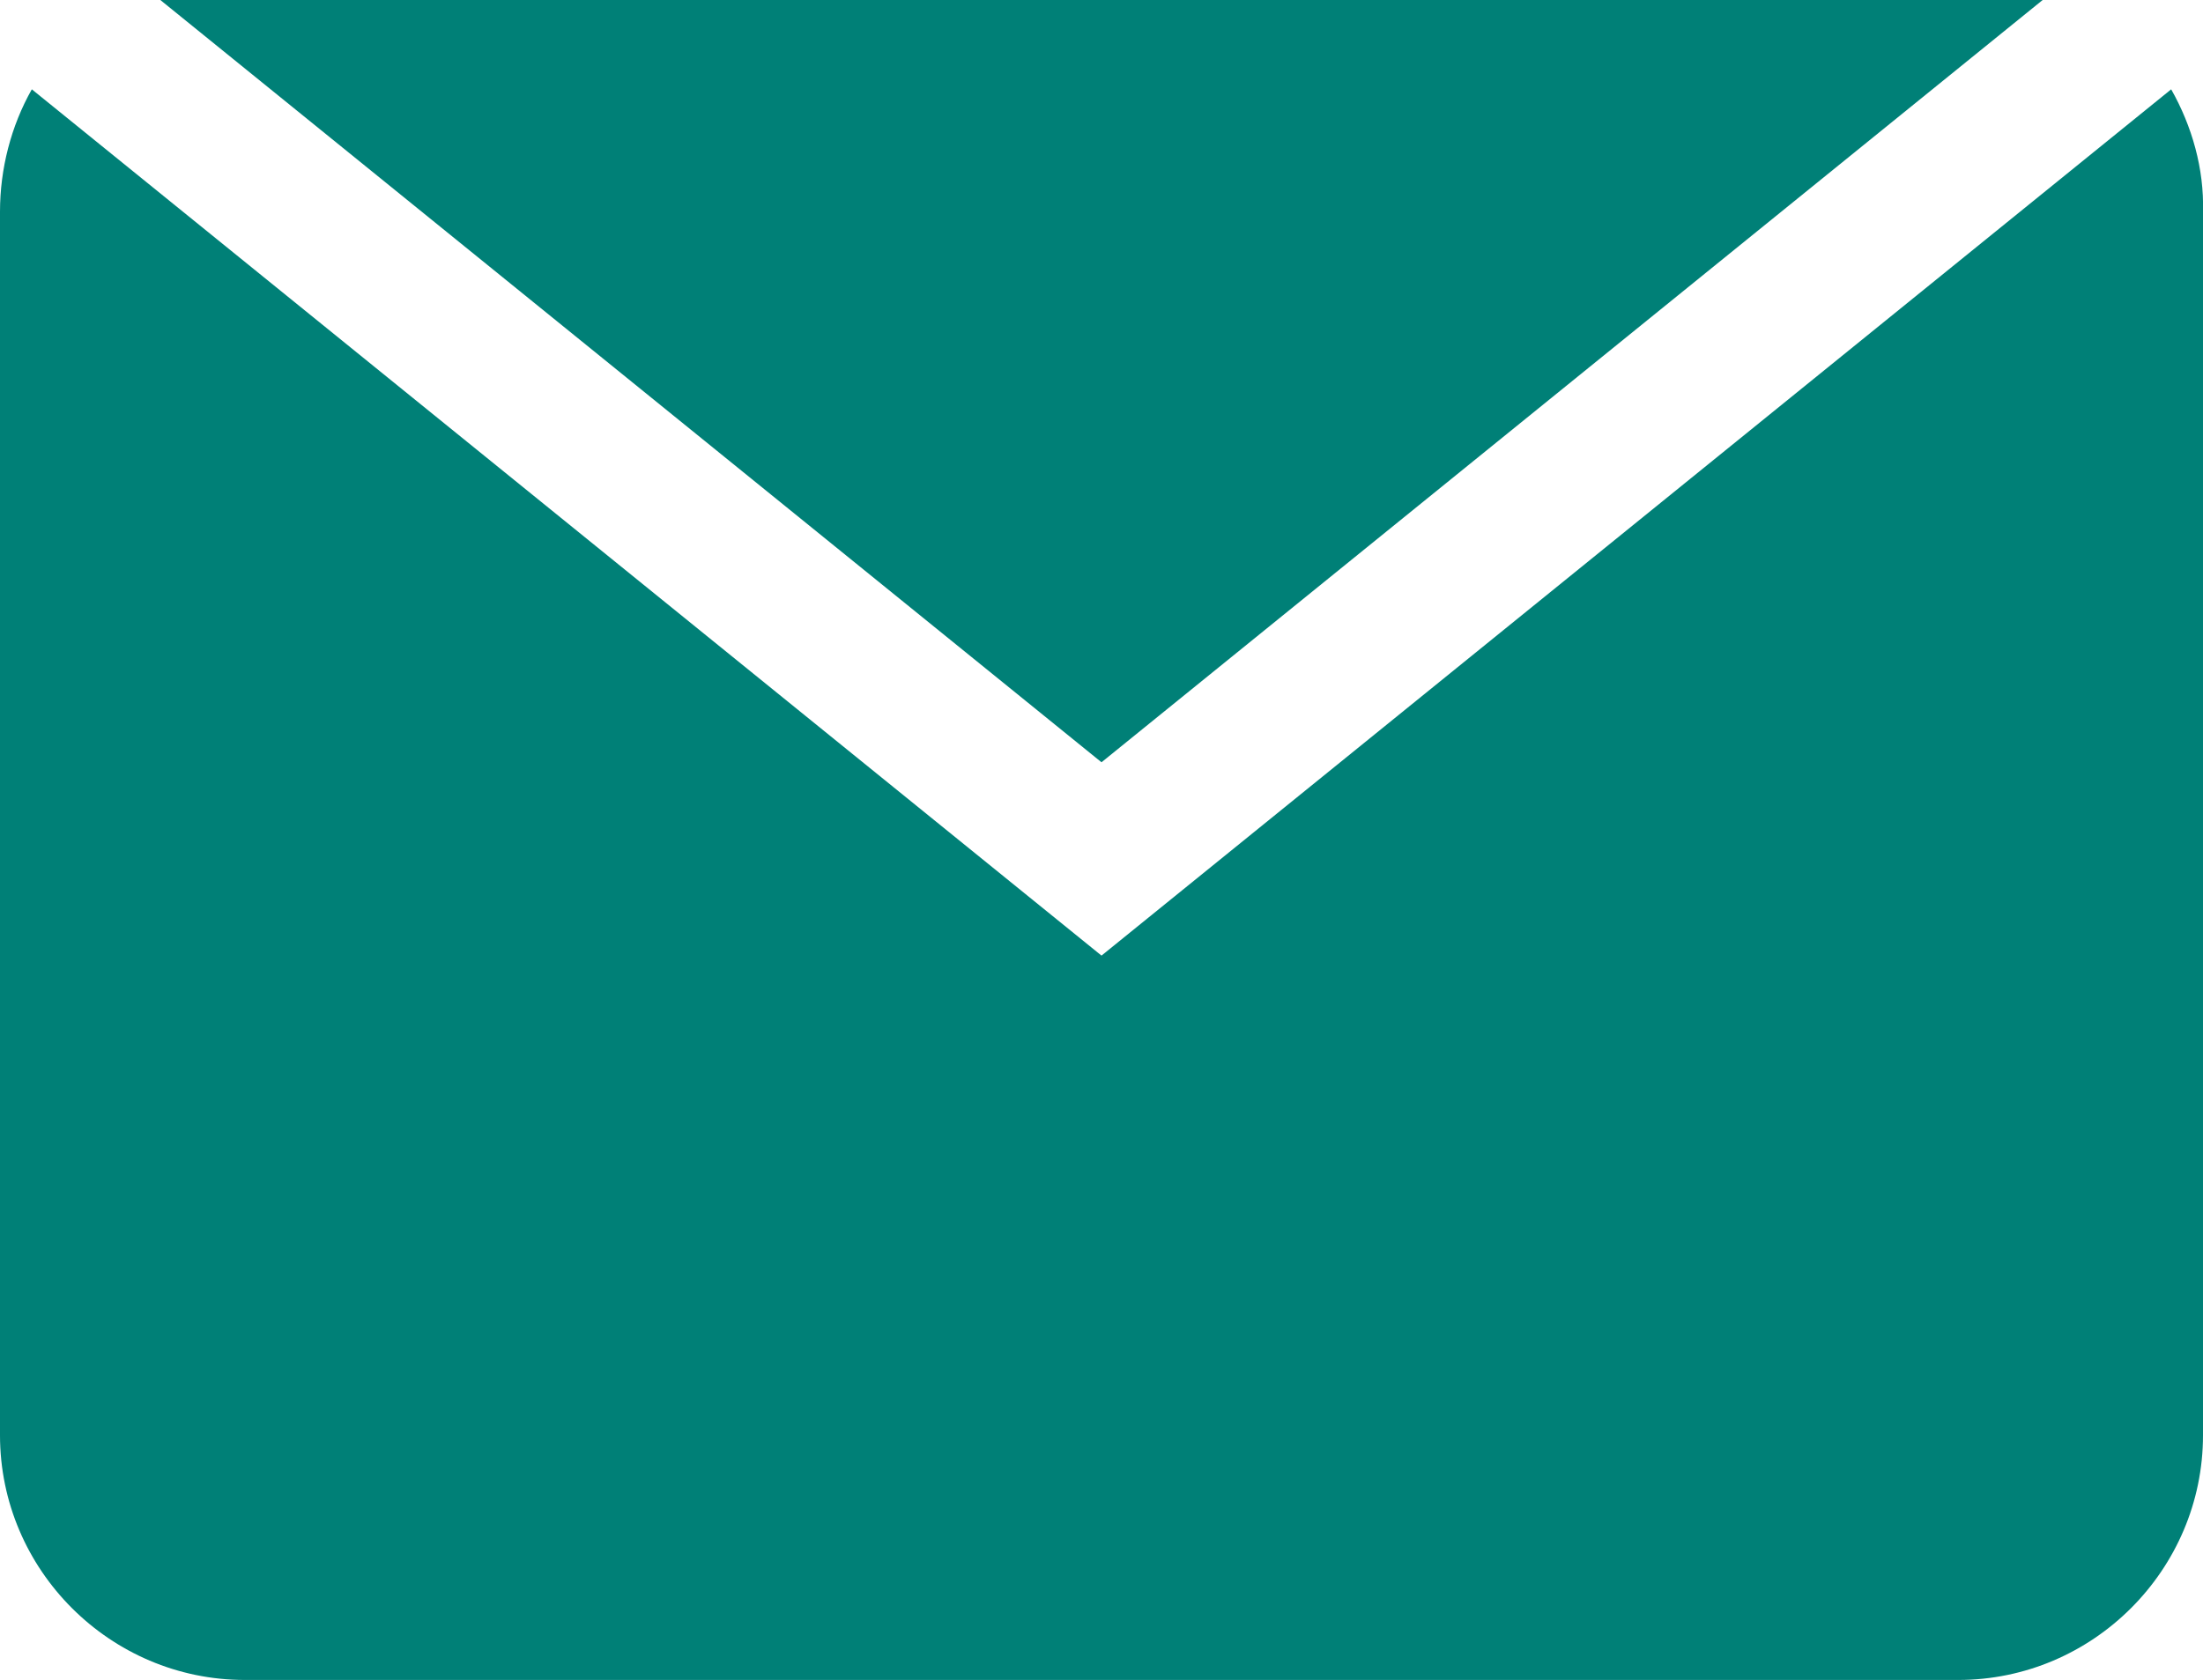
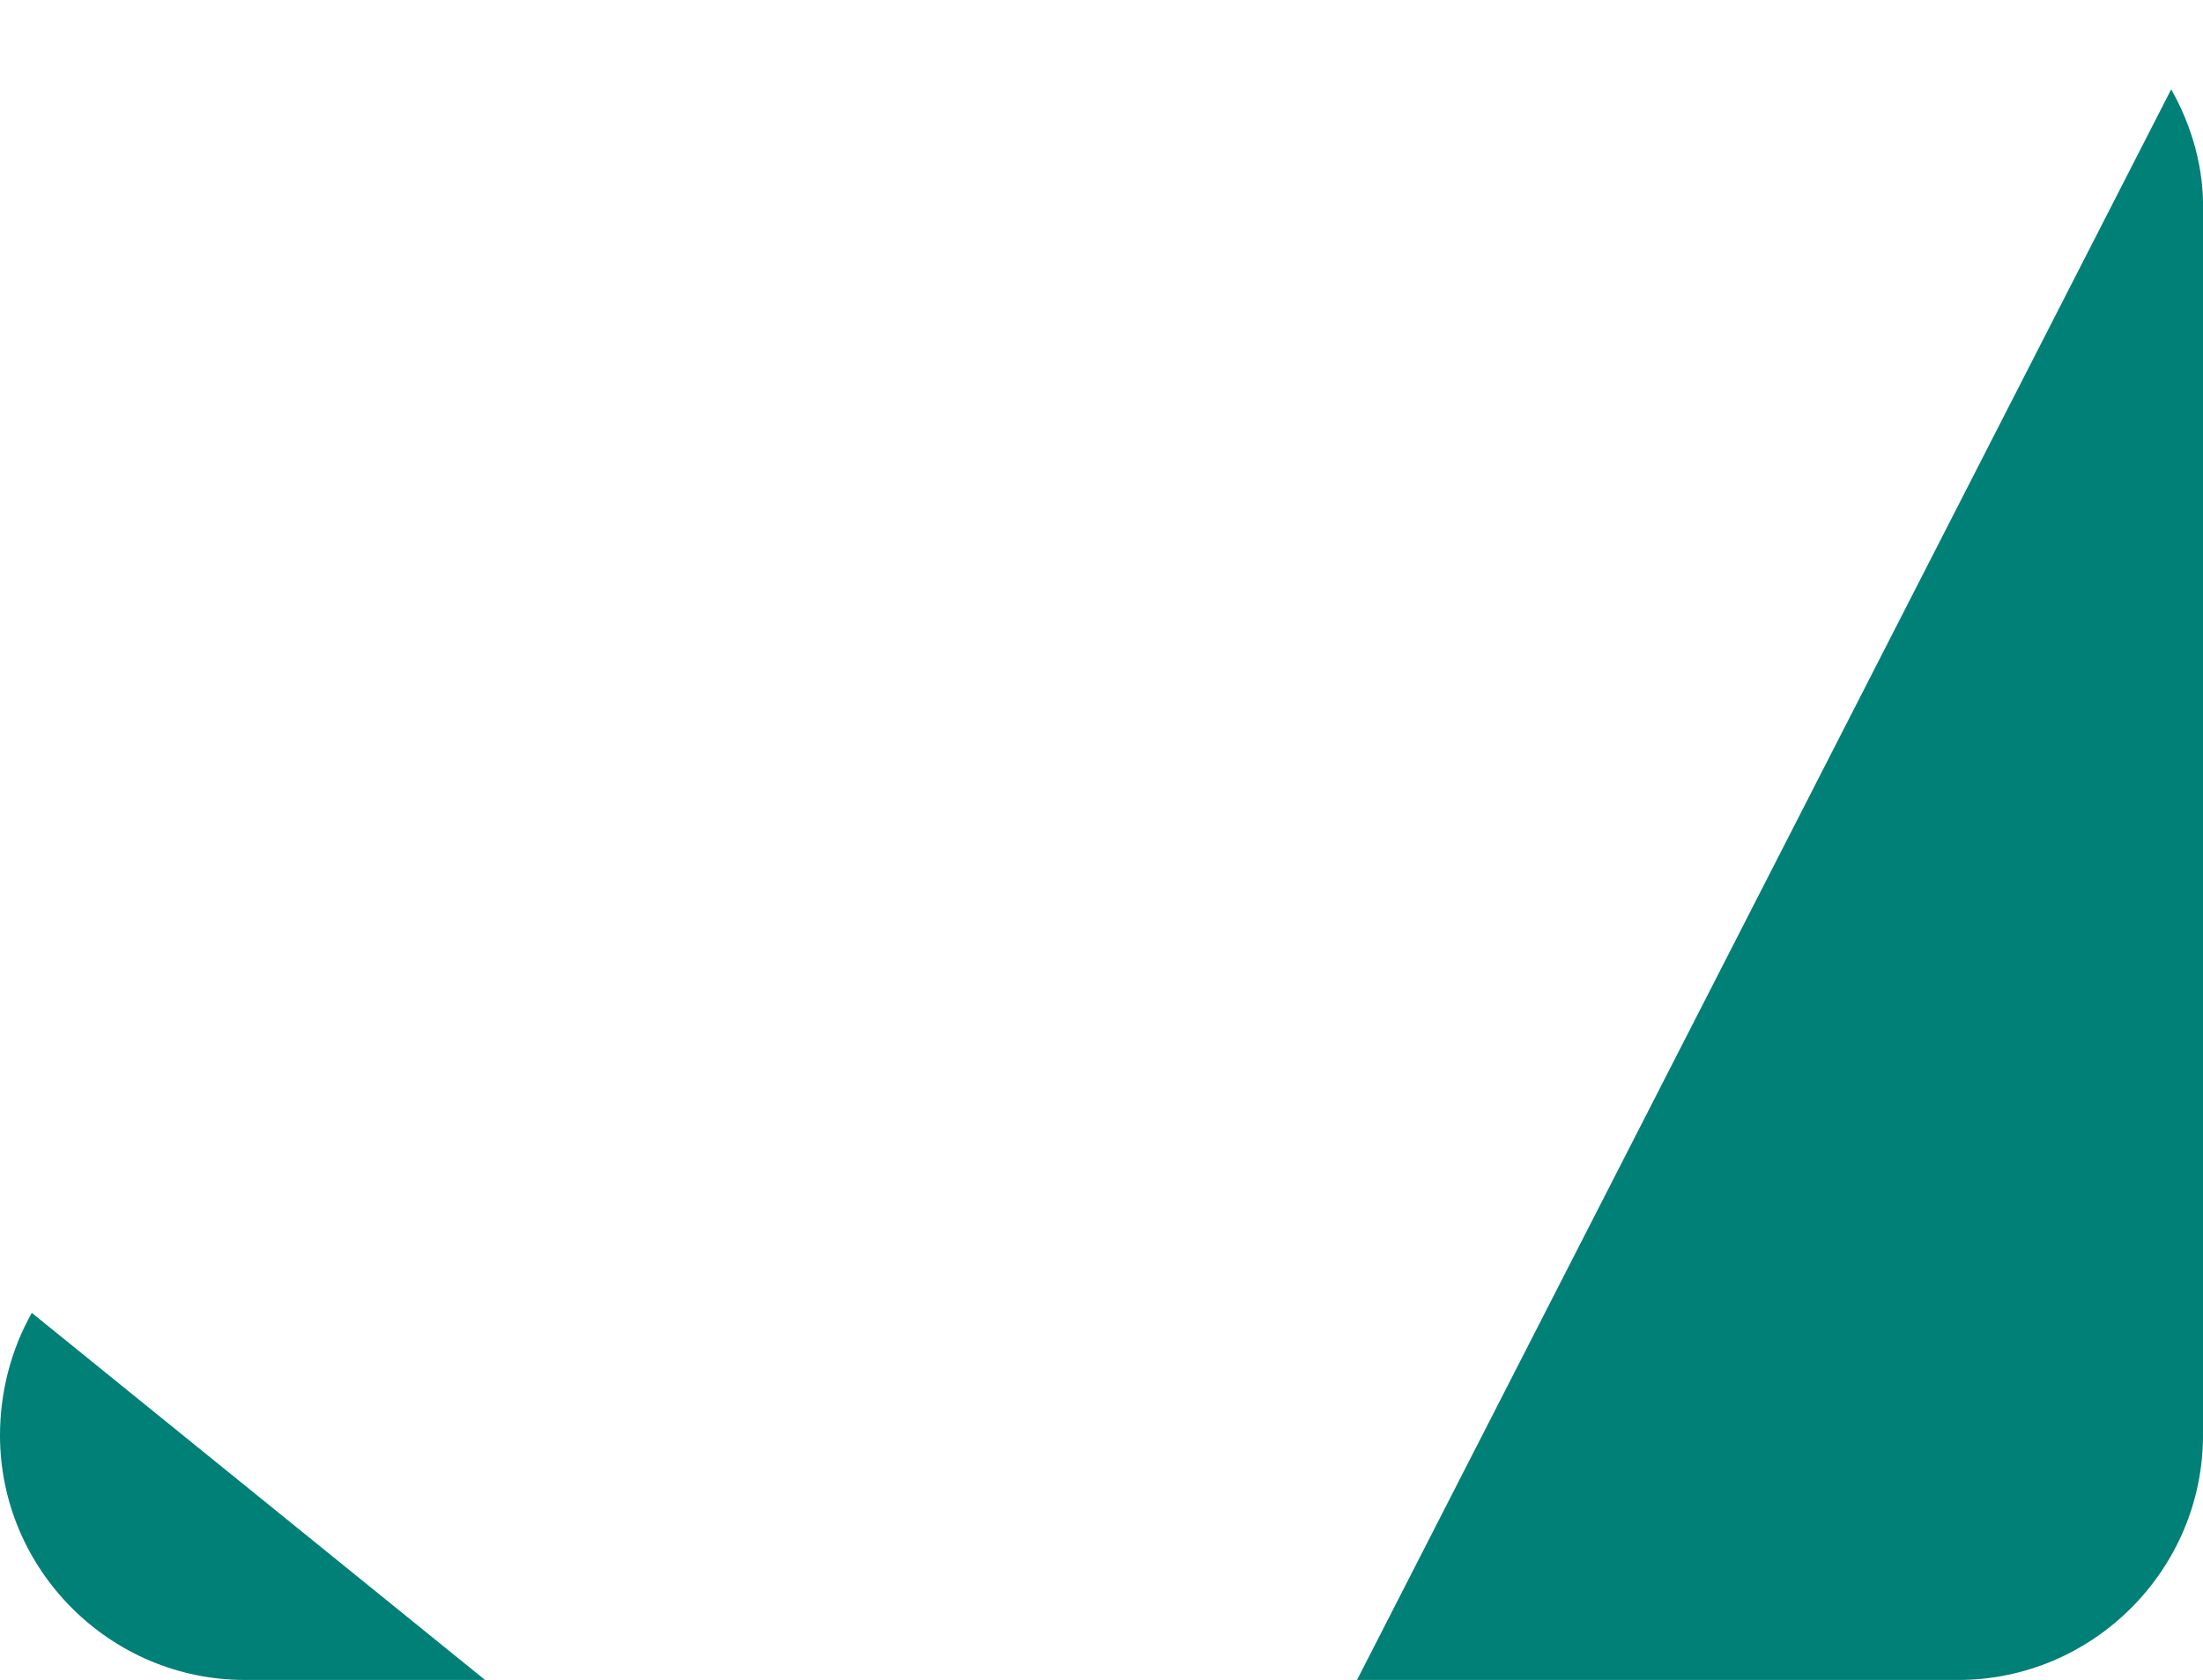
<svg xmlns="http://www.w3.org/2000/svg" id="_レイヤー_2" data-name="レイヤー 2" viewBox="0 0 18 13.73">
  <defs>
    <style>
      .cls-1 {
        fill: #008077;
      }
    </style>
  </defs>
  <g id="_レイヤー_1-2" data-name=" レイヤー 1">
    <g id="ico_mail" data-name="ico mail">
-       <path id="_前面オブジェクトで型抜き_1" data-name=" 前面オブジェクトで型抜き 1" class="cls-1" d="M16,13.73H2c-1.1,0-2-.9-2-2V1.73c0-.35.09-.7.26-1l8.74,7.08L17.74.73c.17.3.27.65.26,1v10c0,1.1-.9,2-2,2Z" />
-       <path id="iconmonstr-email-3" class="cls-1" d="M9,6.23L1.31,0h15.38l-7.69,6.23Z" />
+       <path id="_前面オブジェクトで型抜き_1" data-name=" 前面オブジェクトで型抜き 1" class="cls-1" d="M16,13.73H2c-1.1,0-2-.9-2-2c0-.35.09-.7.26-1l8.74,7.08L17.74.73c.17.3.27.65.26,1v10c0,1.1-.9,2-2,2Z" />
    </g>
  </g>
</svg>